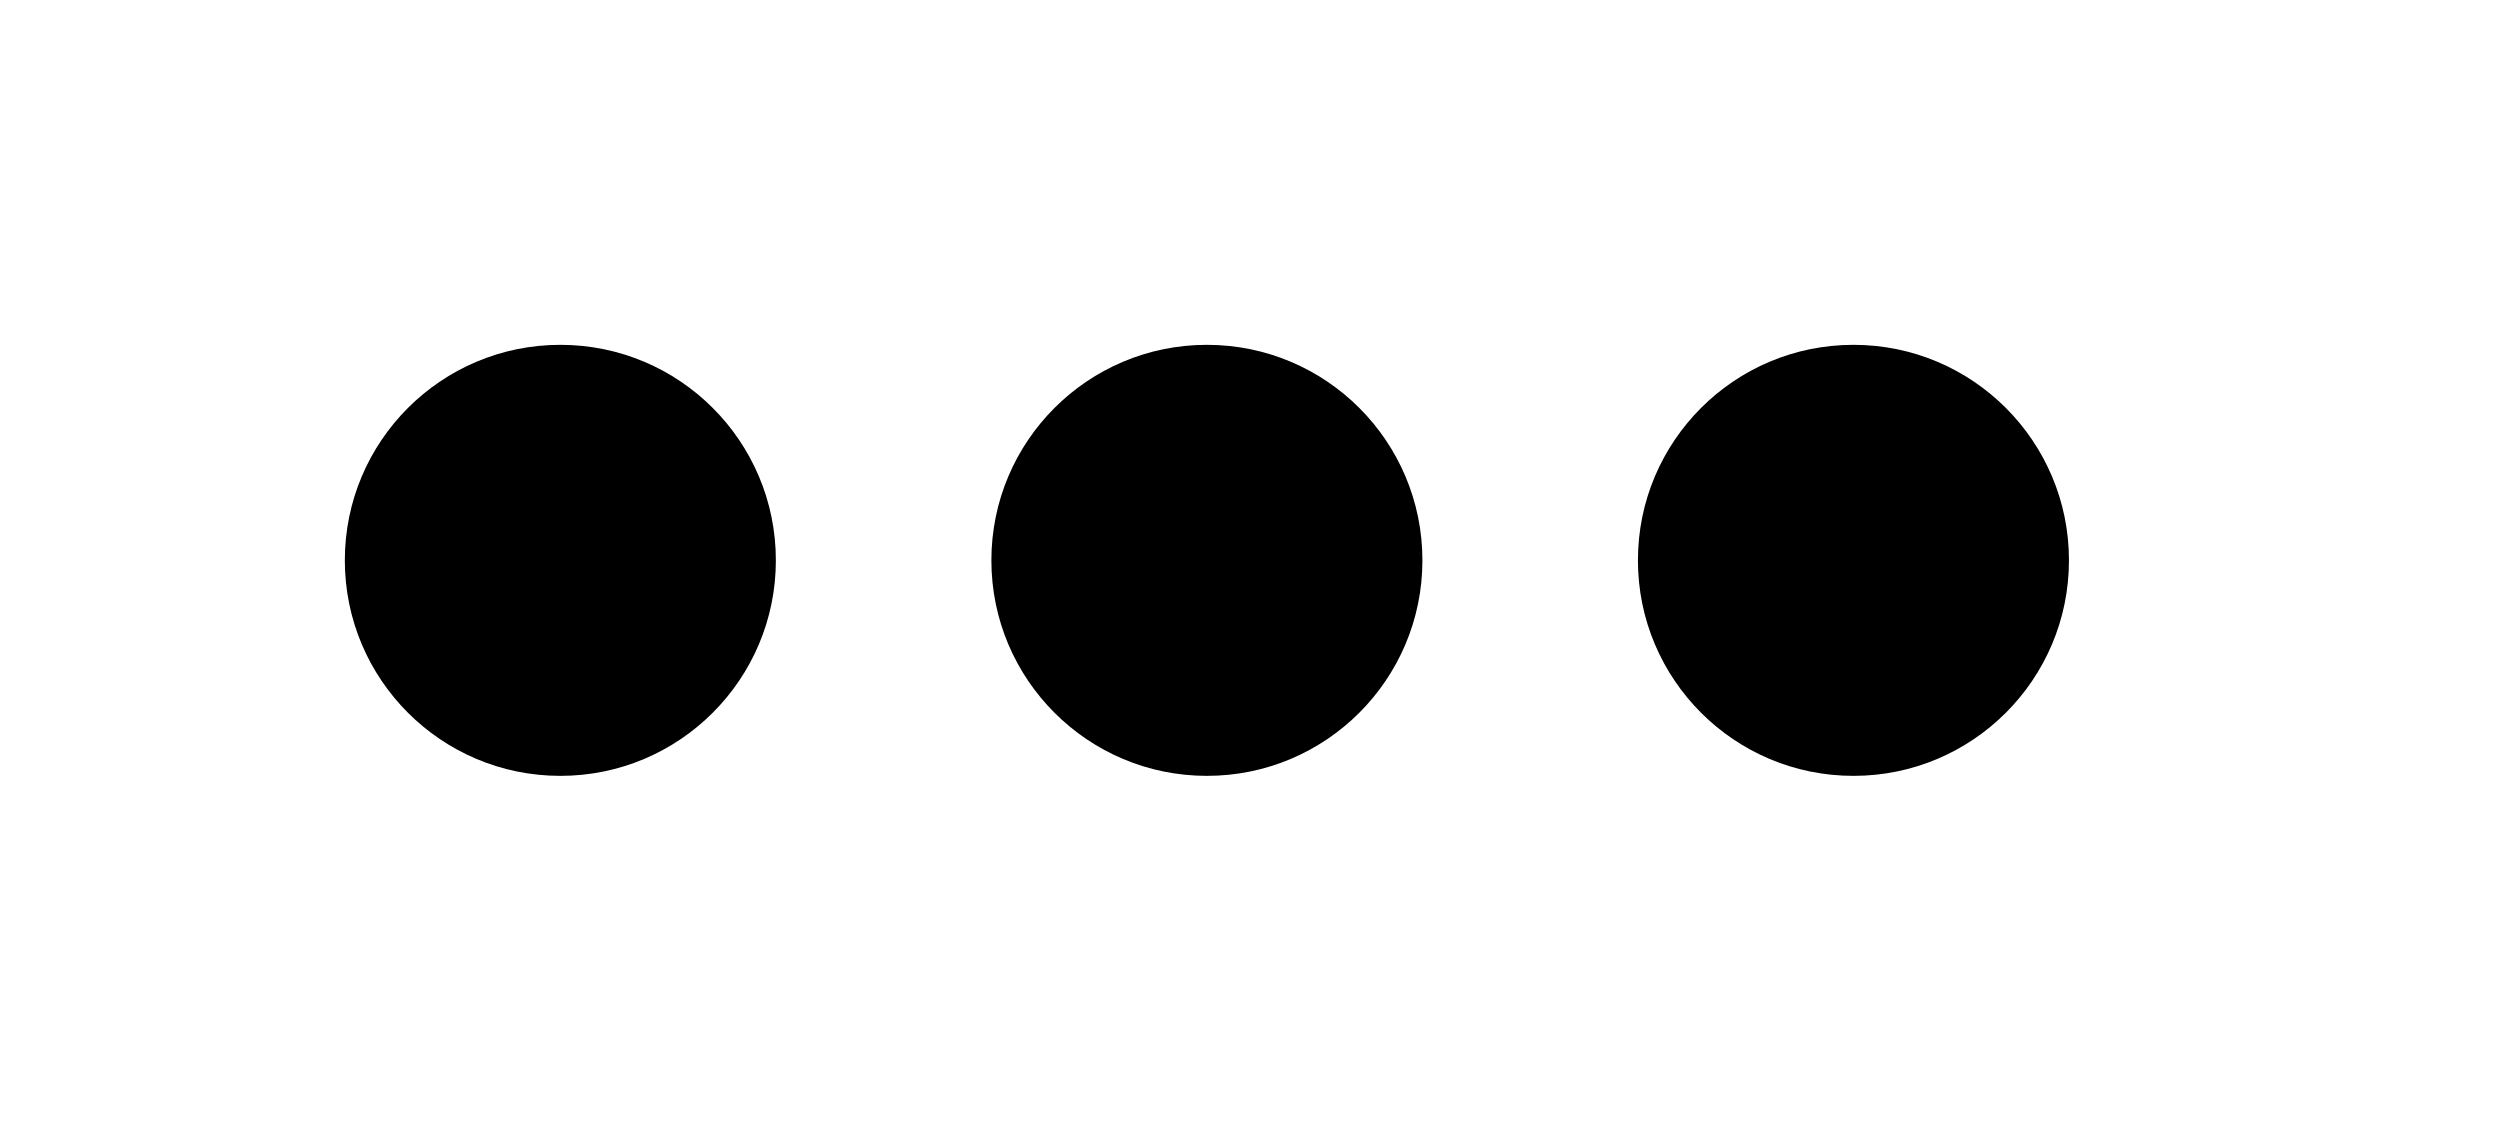
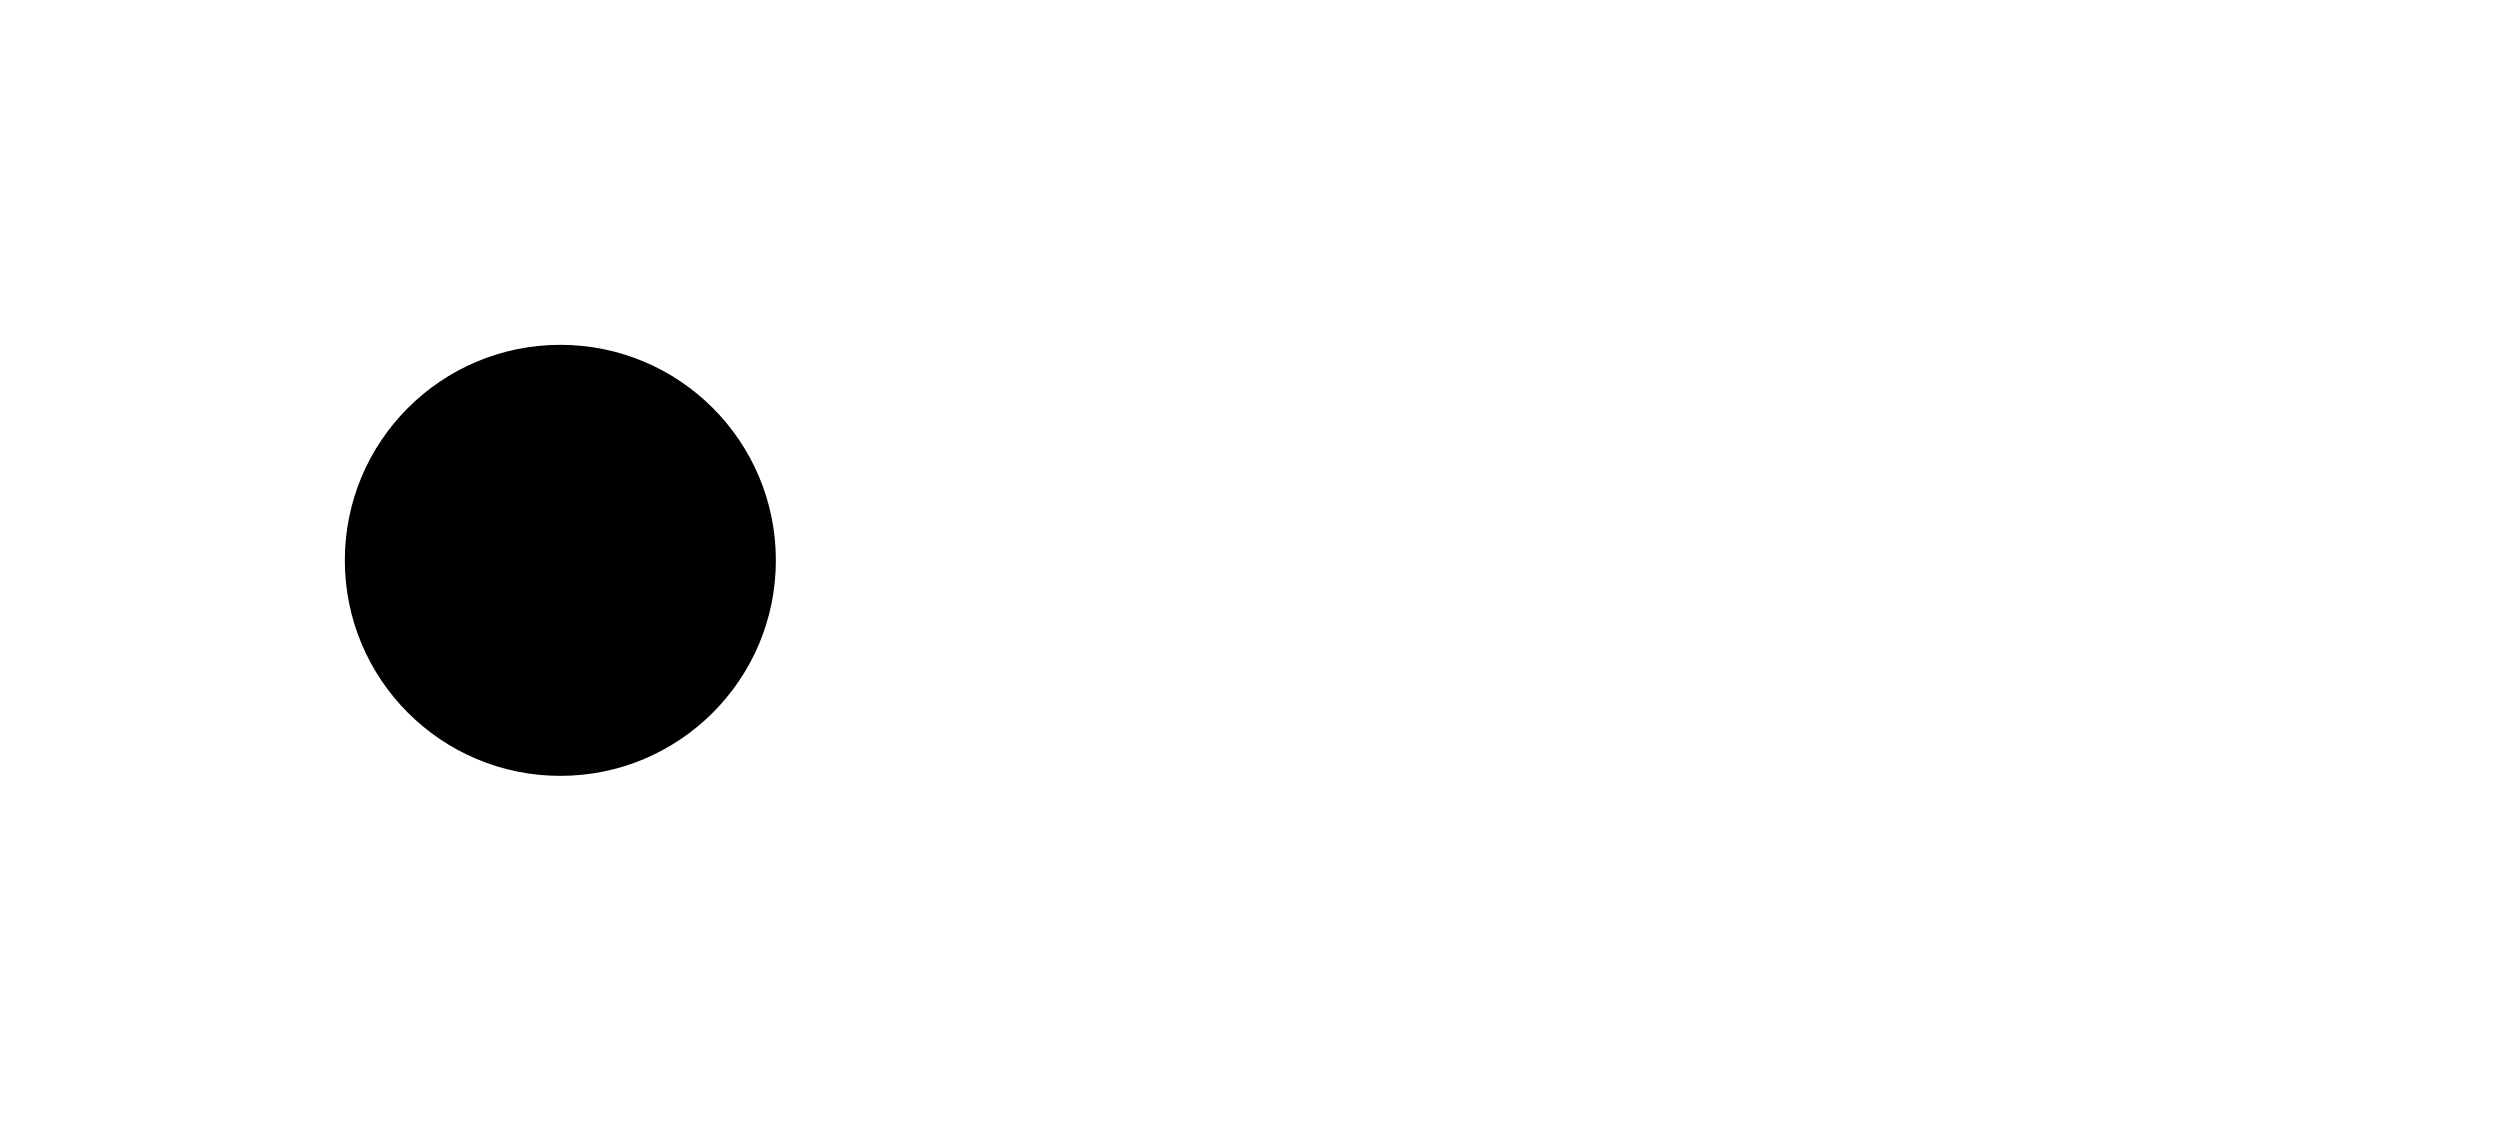
<svg xmlns="http://www.w3.org/2000/svg" width="29" height="13" viewBox="0 0 29 13" fill="none">
-   <path d="M24 6.5C24 5.119 22.881 4 21.5 4C20.119 4 19 5.119 19 6.5C19 7.881 20.119 9 21.5 9C22.881 9 24 7.881 24 6.5Z" fill="black" />
-   <path d="M16.5 6.5C16.5 5.119 15.381 4 14 4C12.619 4 11.5 5.119 11.5 6.5C11.5 7.881 12.619 9 14 9C15.381 9 16.5 7.881 16.5 6.5Z" fill="black" />
  <path d="M9 6.5C9 5.119 7.881 4 6.5 4C5.119 4 4 5.119 4 6.5C4 7.881 5.119 9 6.5 9C7.881 9 9 7.881 9 6.5Z" fill="black" />
</svg>